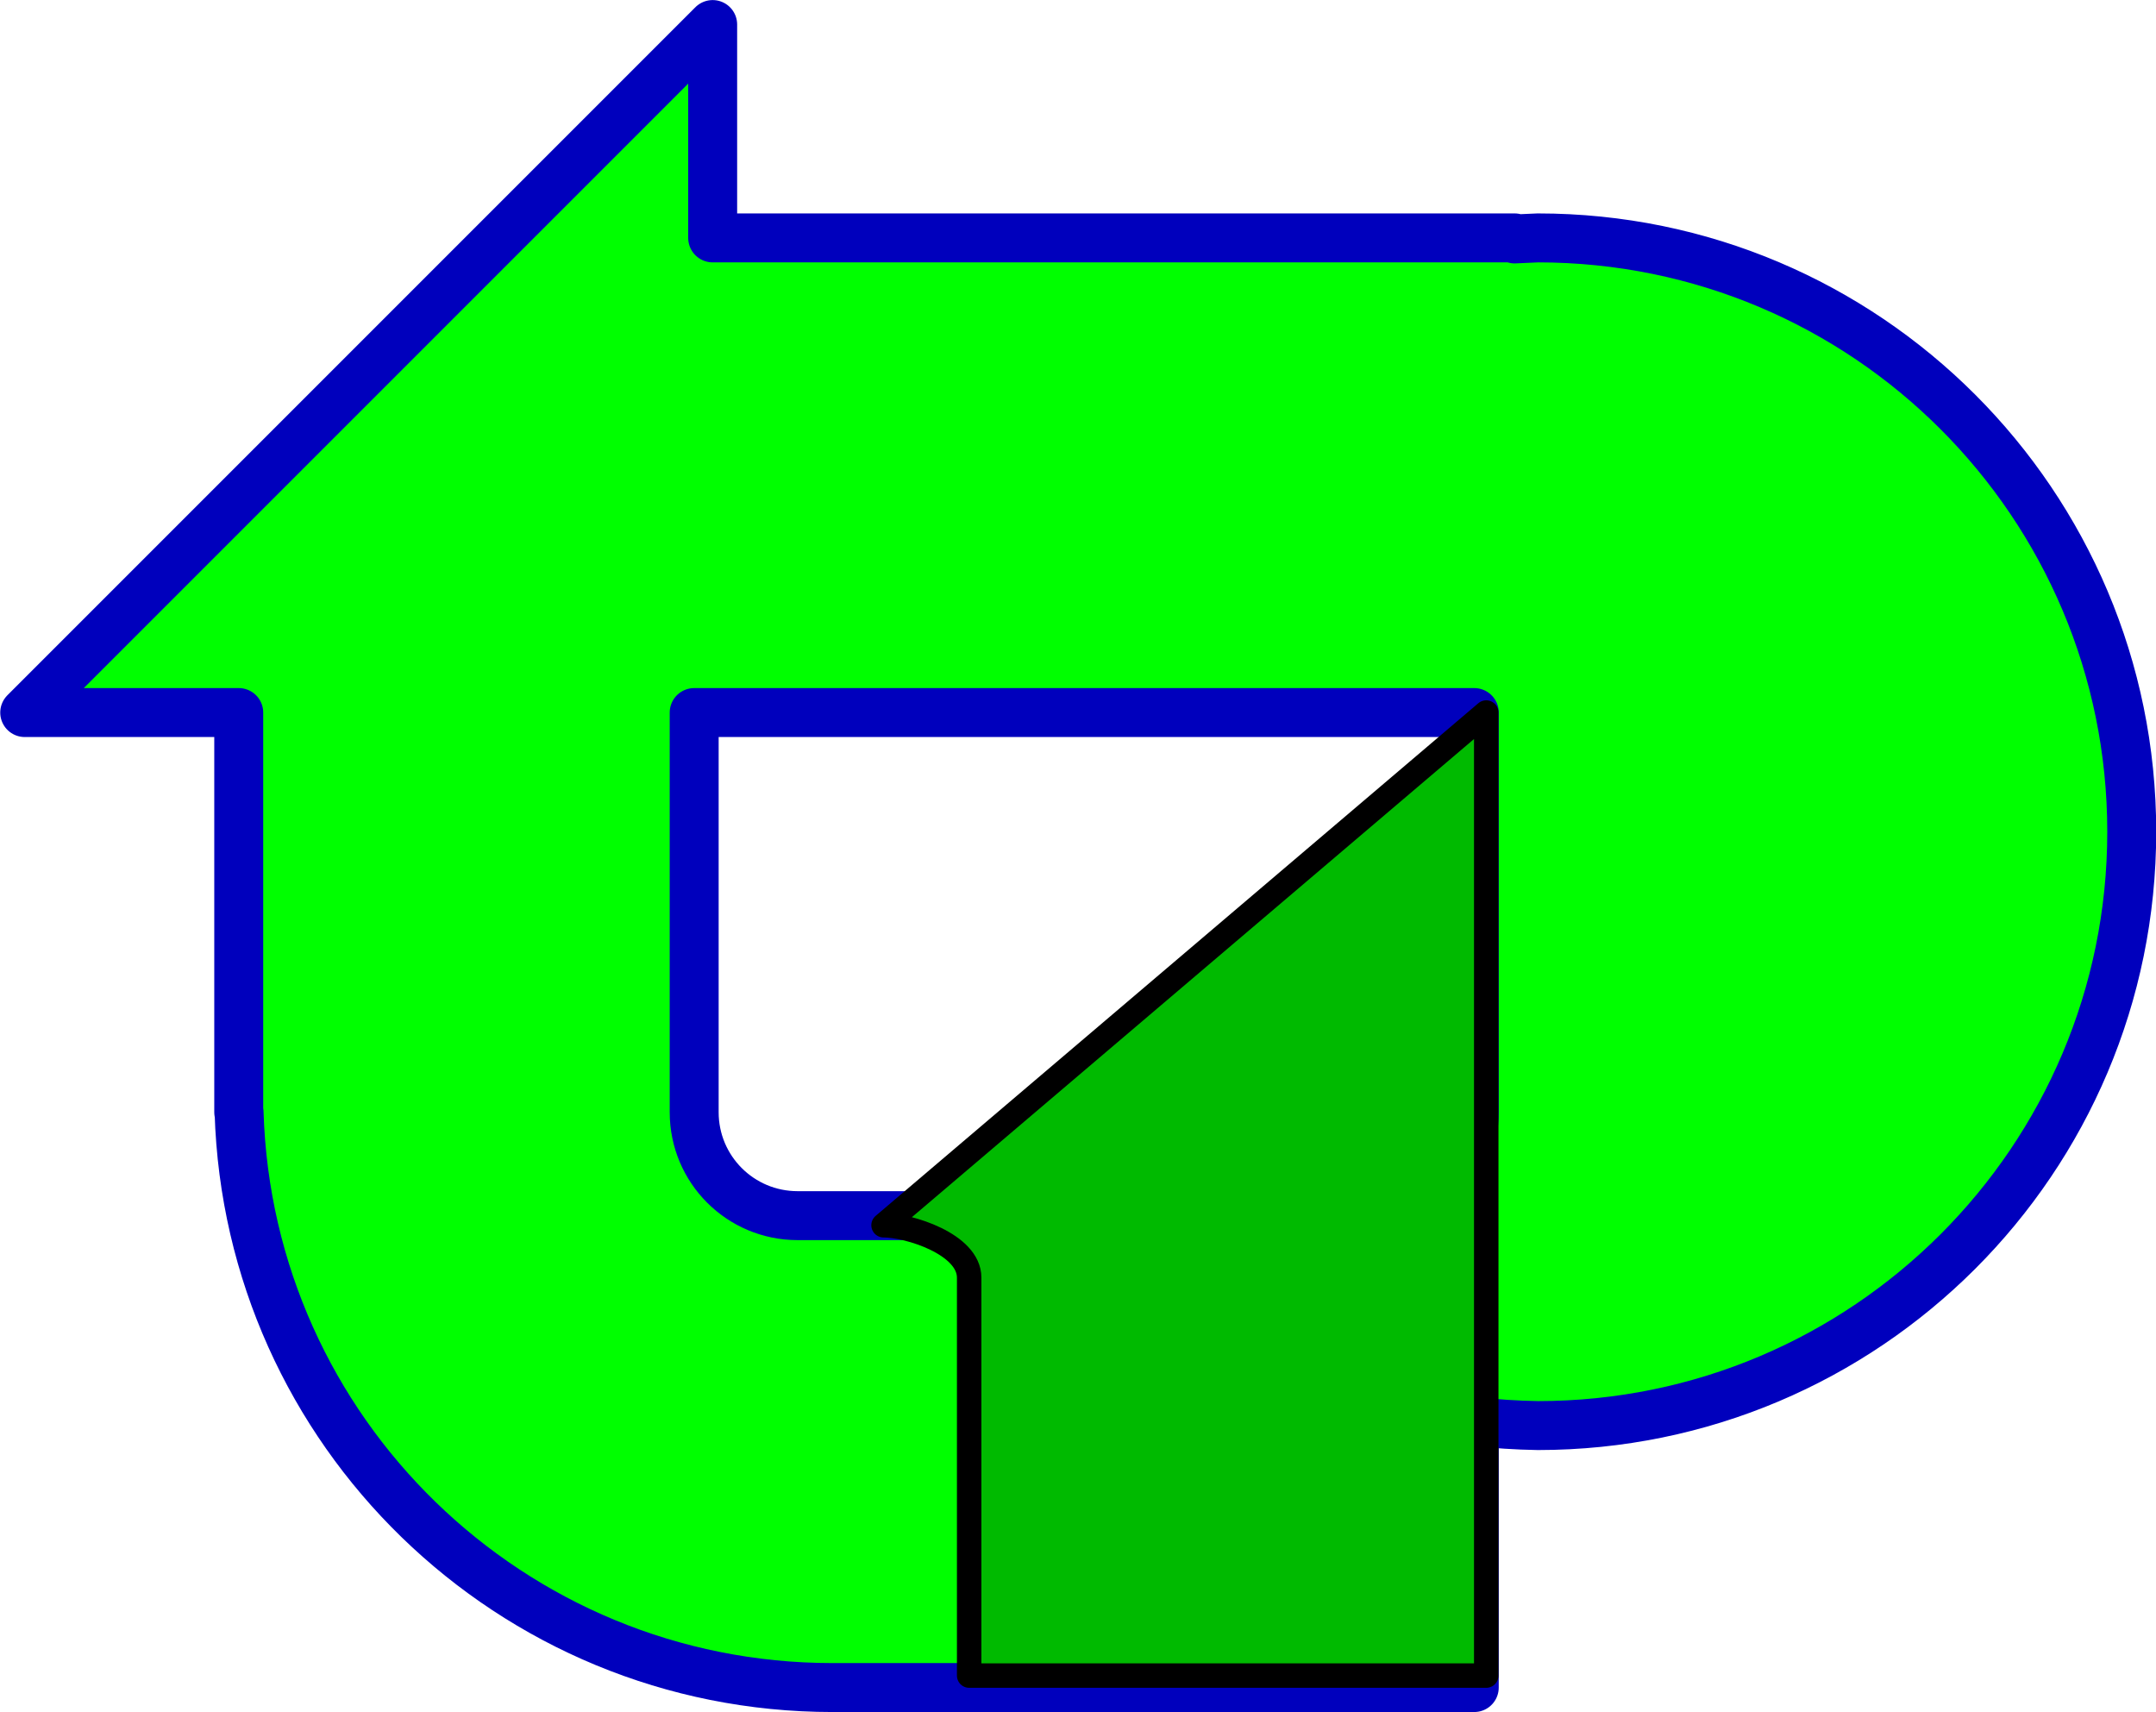
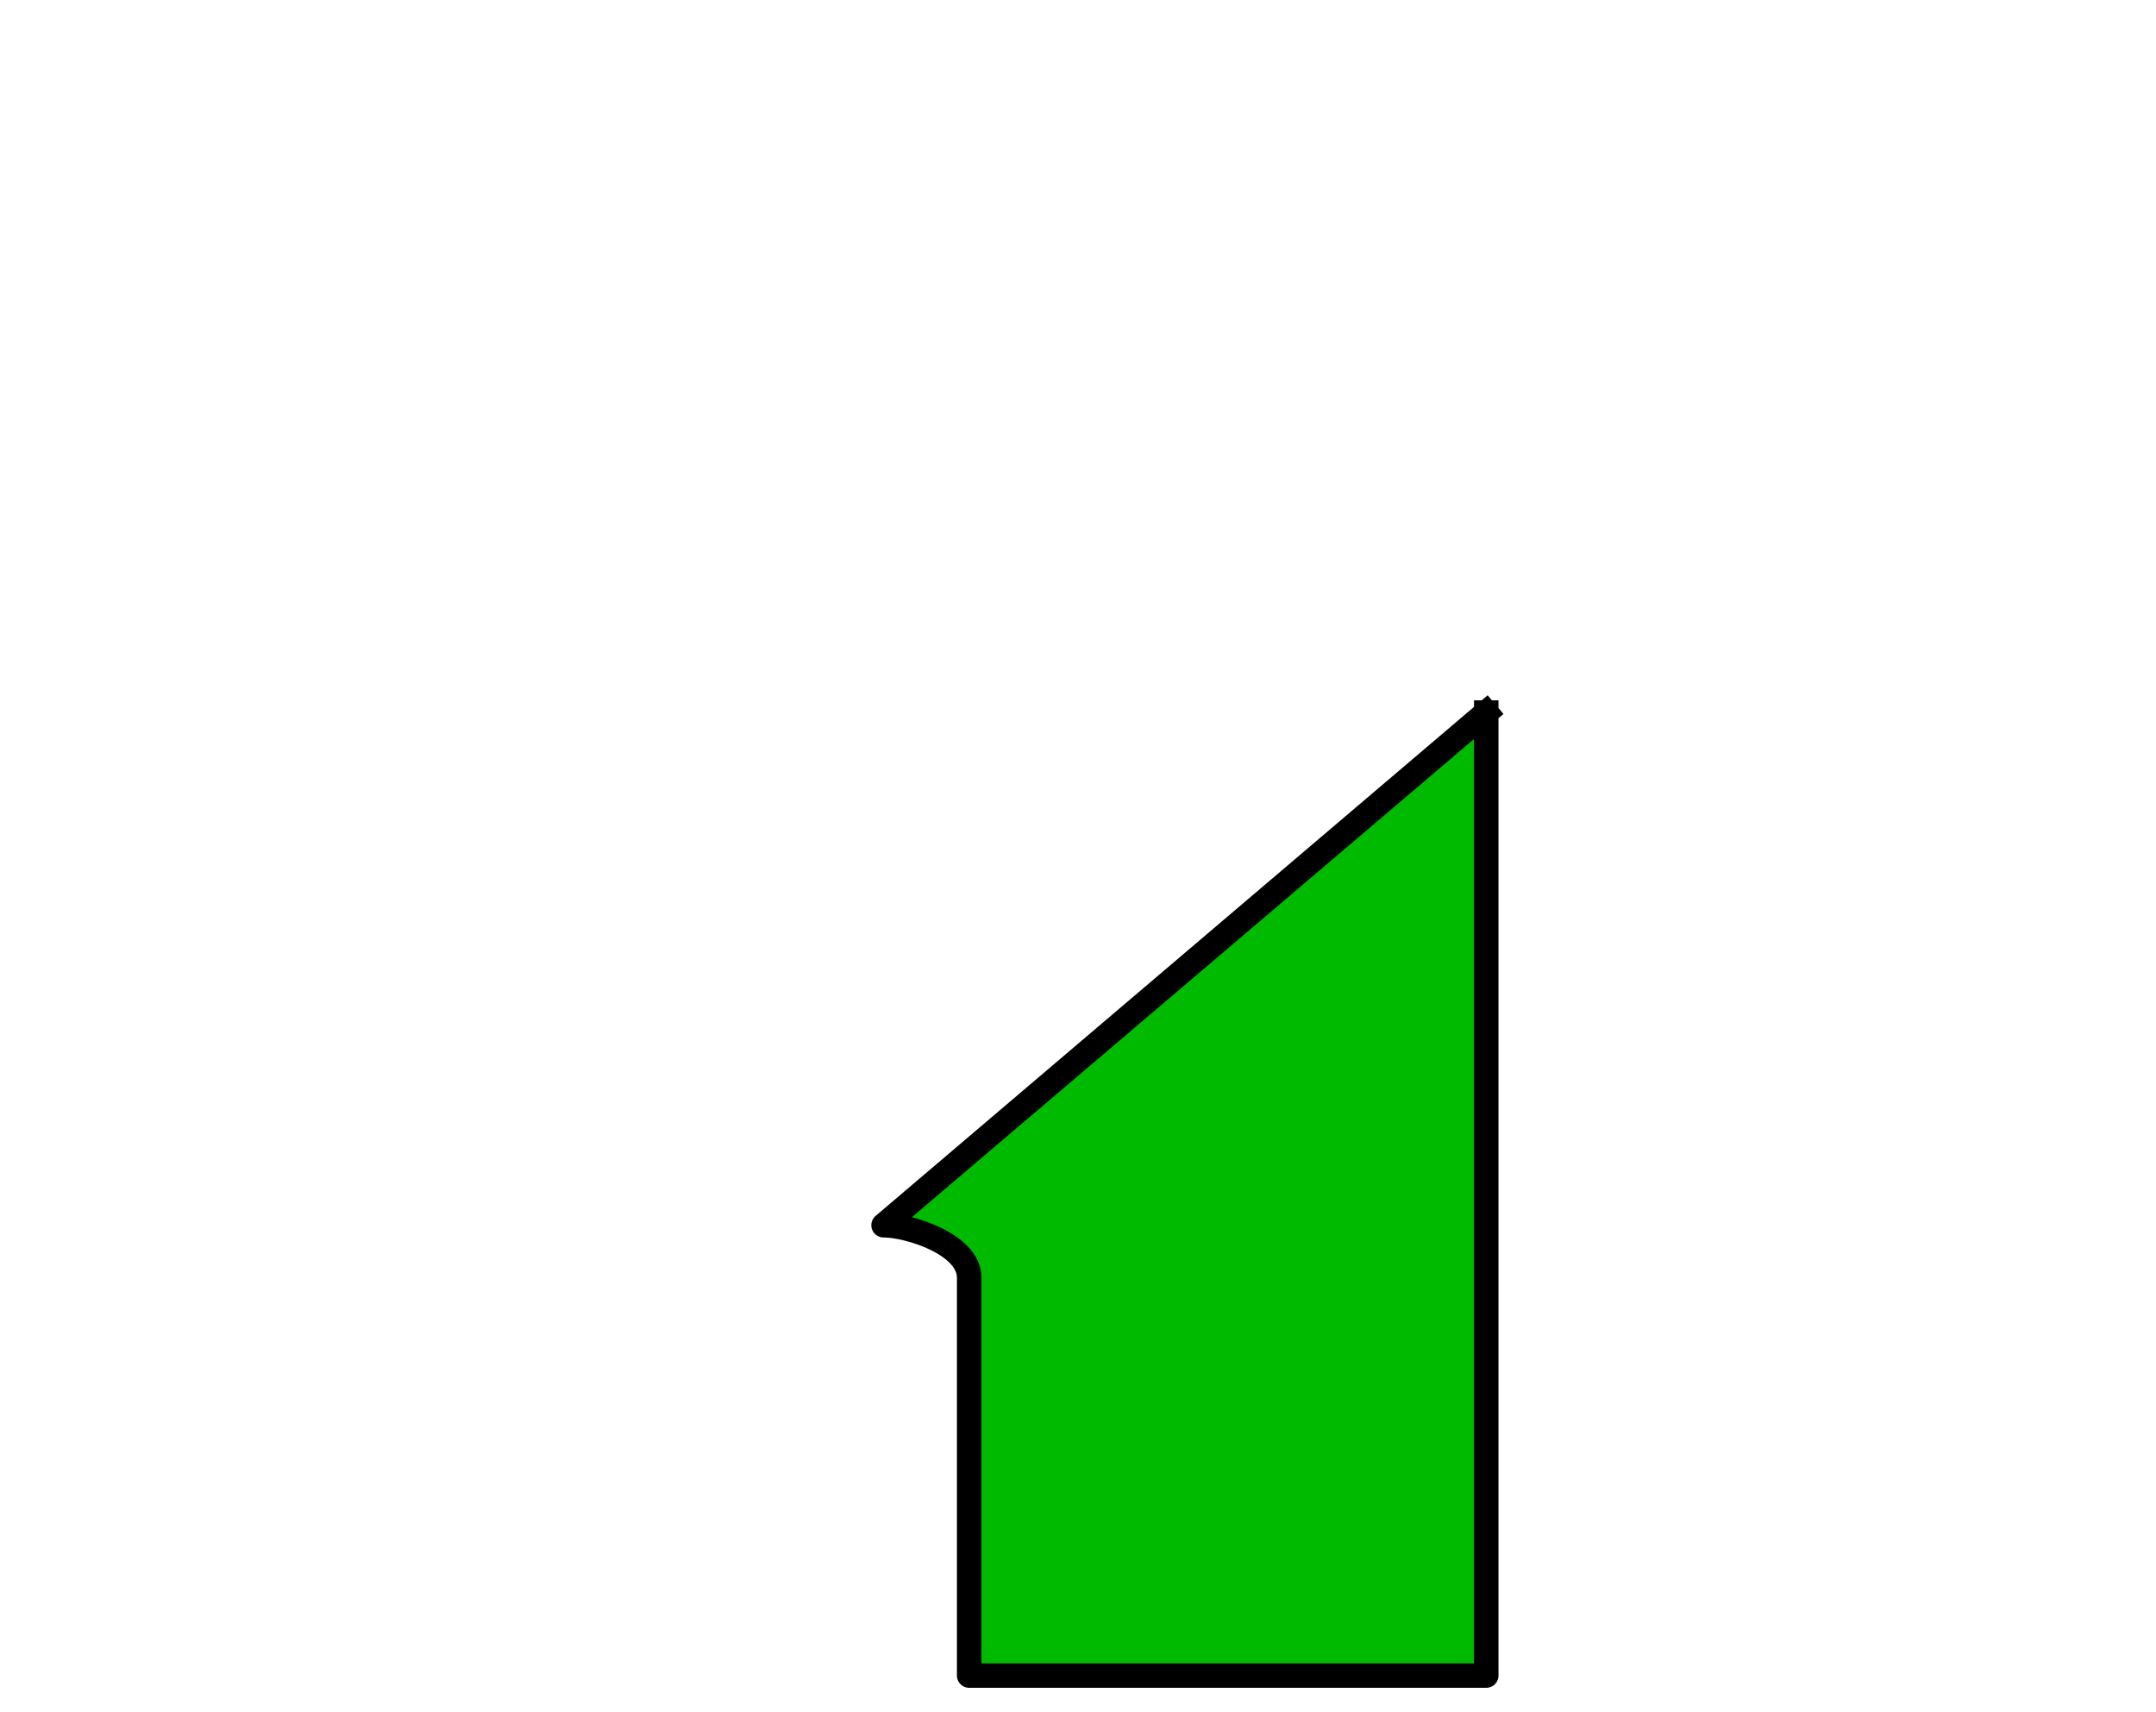
<svg xmlns="http://www.w3.org/2000/svg" xmlns:ns1="http://www.inkscape.org/namespaces/inkscape" xmlns:ns2="http://sodipodi.sourceforge.net/DTD/sodipodi-0.dtd" version="1.1" id="svg2" ns1:version="0.91 r13725" ns2:docname="TVP1_old_logo.svg" x="0px" y="0px" viewBox="0 0 629.6 500" style="enable-background:new 0 0 629.6 500;" xml:space="preserve">
  <style type="text/css">
	.st0{fill:#00FF00;stroke:#0000BD;stroke-width:14.292;stroke-linecap:square;stroke-linejoin:round;}
	.st1{fill:#00BA00;stroke:#000000;stroke-width:7.146;stroke-linecap:square;stroke-linejoin:round;}
</style>
  <ns2:namedview bordercolor="#666666" borderopacity="1.0" fit-margin-bottom="0" fit-margin-left="0" fit-margin-right="0" fit-margin-top="0" id="base" ns1:current-layer="layer1" ns1:cx="196.54165" ns1:cy="205.47967" ns1:document-units="px" ns1:pageopacity="0.0" ns1:pageshadow="2" ns1:window-height="987" ns1:window-maximized="1" ns1:window-width="1680" ns1:window-x="-8" ns1:window-y="-8" ns1:zoom="1.7312643" pagecolor="#ffffff" showgrid="false" showguides="true" units="px">
	</ns2:namedview>
  <g id="layer1" transform="translate(1159.517,-711.435)" ns1:groupmode="layer" ns1:label="Layer 1">
-     <path id="path4147" ns1:connector-curvature="0" ns2:nodetypes="cccccscccscccccccccssssc" class="st0" d="M-951.4,718.6   l-200.9,200.9h62.5v116.7h0.1c2.8,93.3,79.3,168,173.3,168H-729l0-77.7c6.2,0.7,12.4,1.1,18.6,1.2c95.7,0,173.4-77.6,173.4-173.4   c0-95.7-77.6-173.4-173.4-173.4c-2.3,0.1-4.5,0.2-6.8,0.3v-0.3h-234.2L-951.4,718.6z M-956.8,919.5H-729v24.8v26.7v65.2   c0,16.7-13.5,30.2-30.2,30.2h-167.4c-16.7,0-30.2-13.5-30.2-30.2V919.5z" />
-     <path id="path4213" ns1:connector-curvature="0" ns2:nodetypes="cccccc" class="st1" d="M-725.5,919.5l-176,149.7   c7.3,0,25,5.5,25,15.3l0,116.2h151V919.5z" />
+     <path id="path4213" ns1:connector-curvature="0" ns2:nodetypes="cccccc" class="st1" d="M-725.5,919.5l-176,149.7   c7.3,0,25,5.5,25,15.3l0,116.2h151V919.5" />
  </g>
</svg>